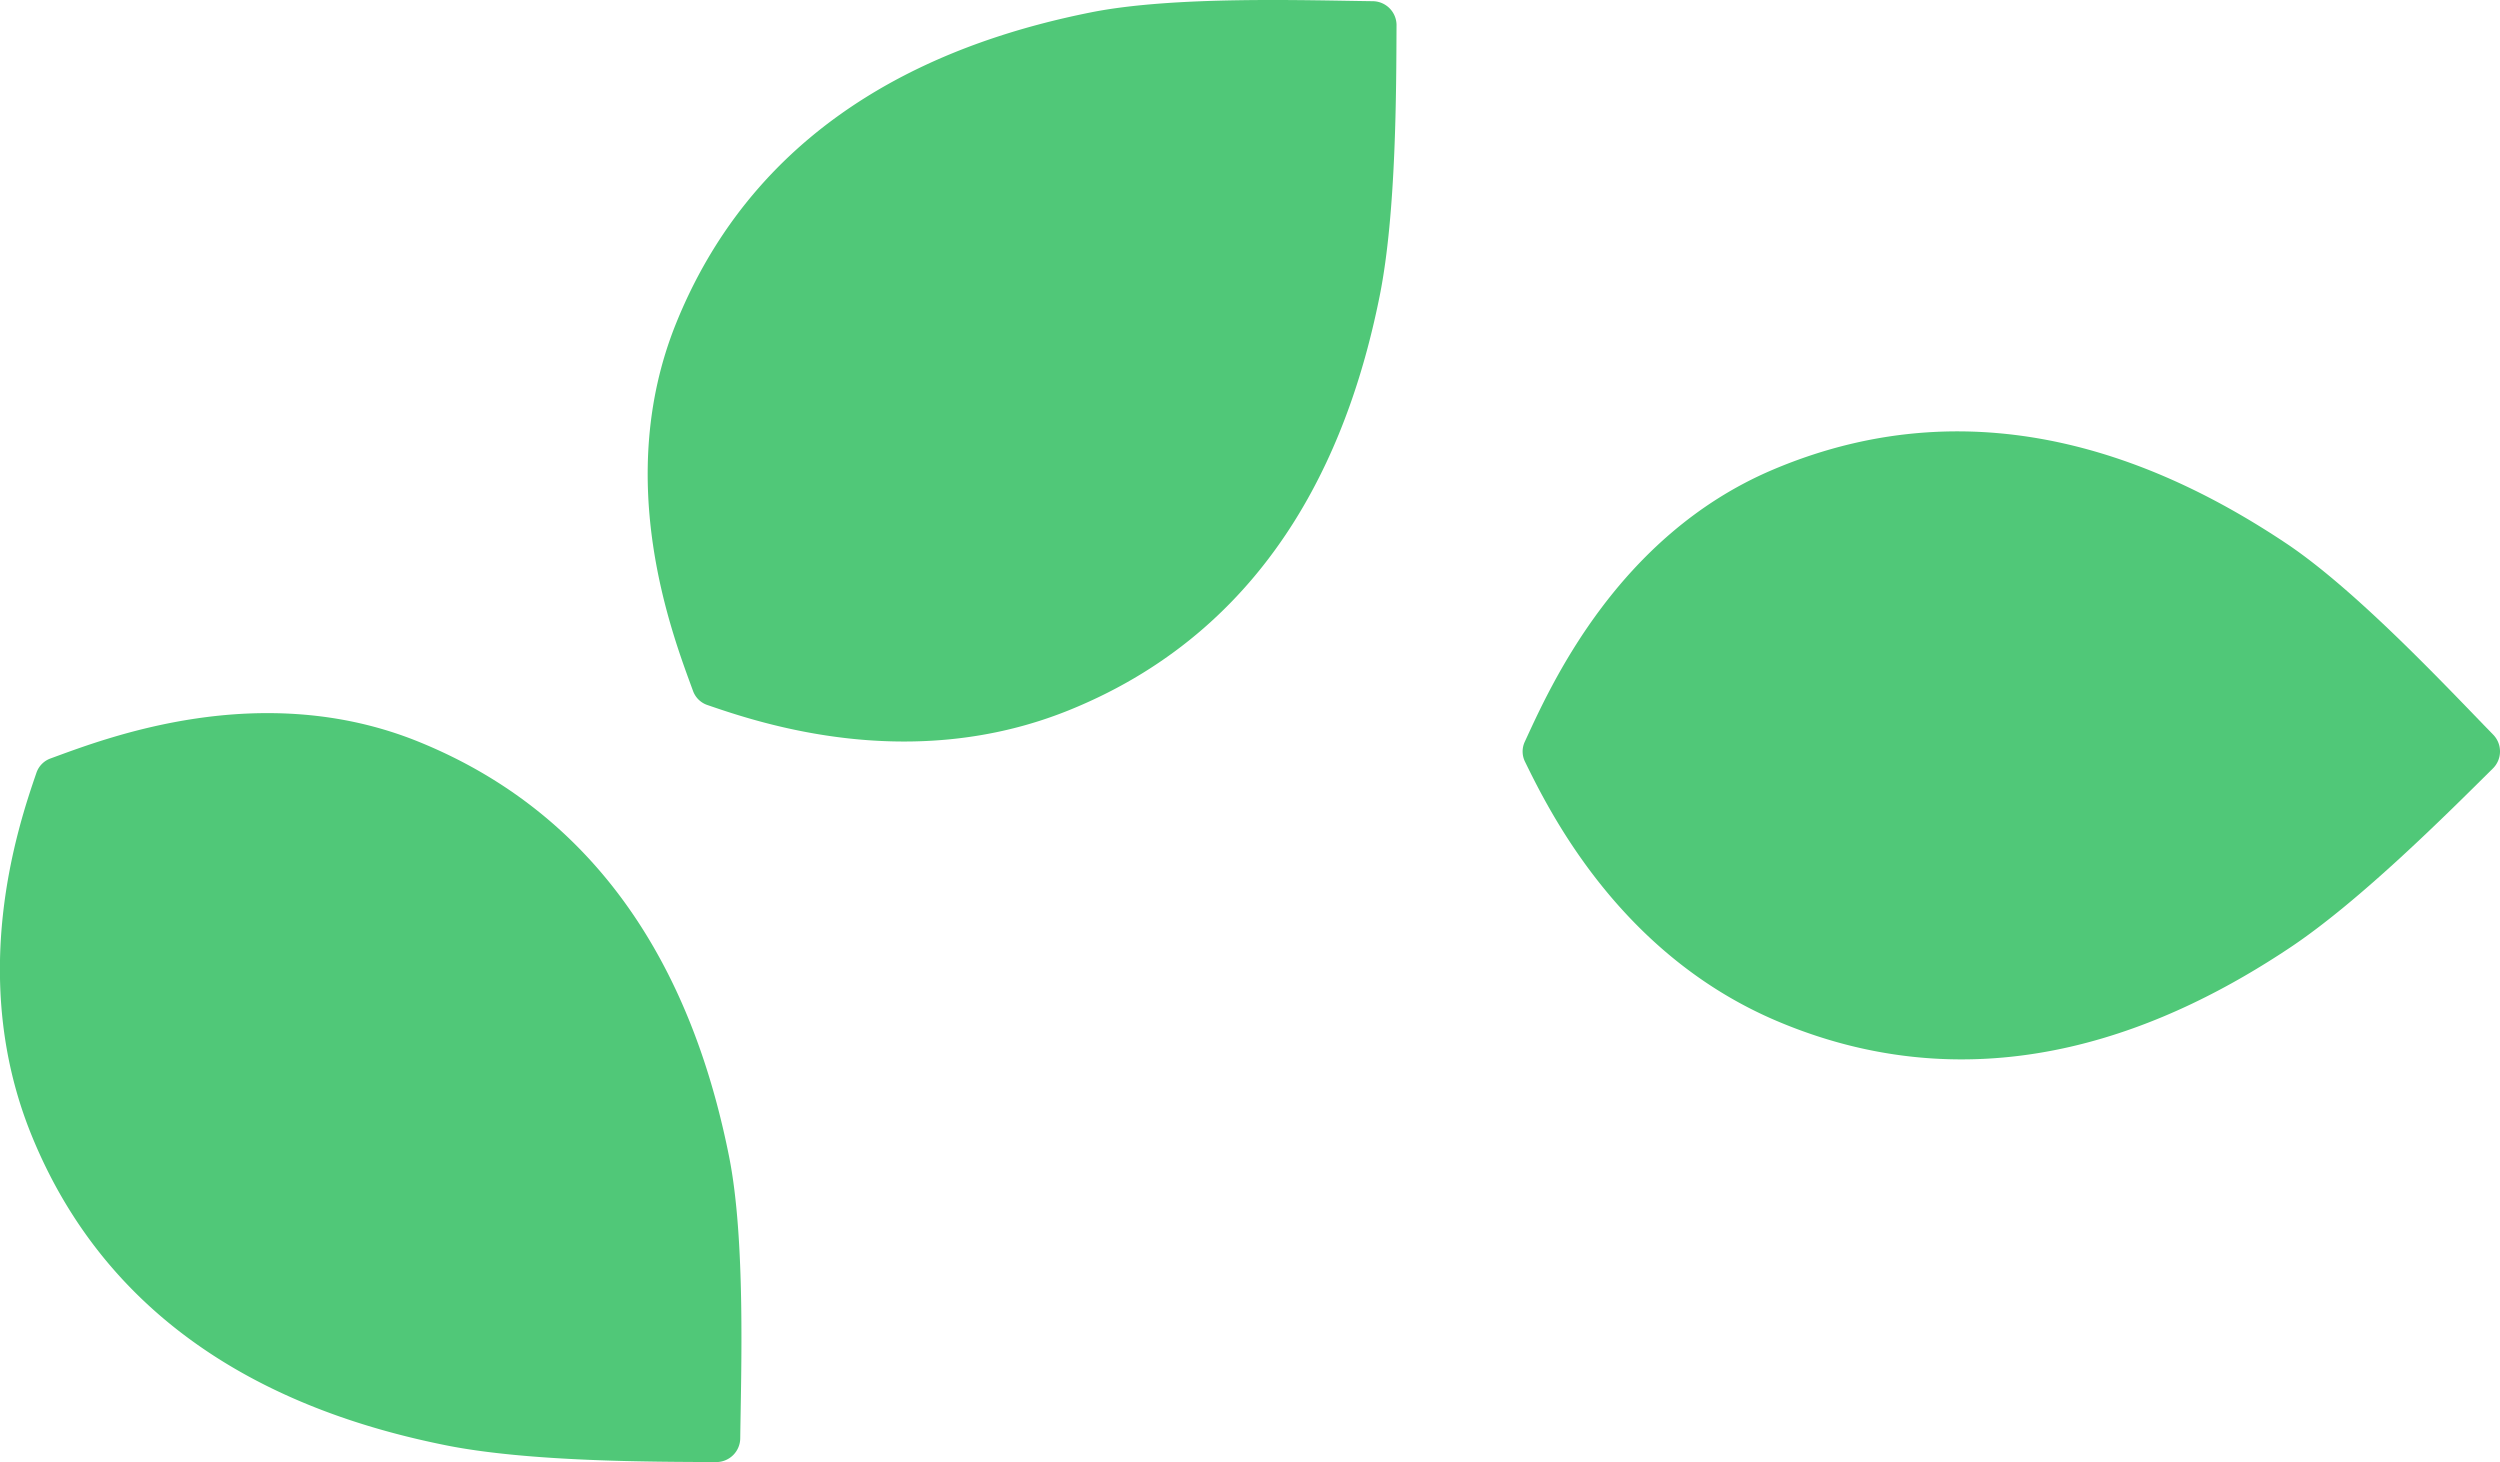
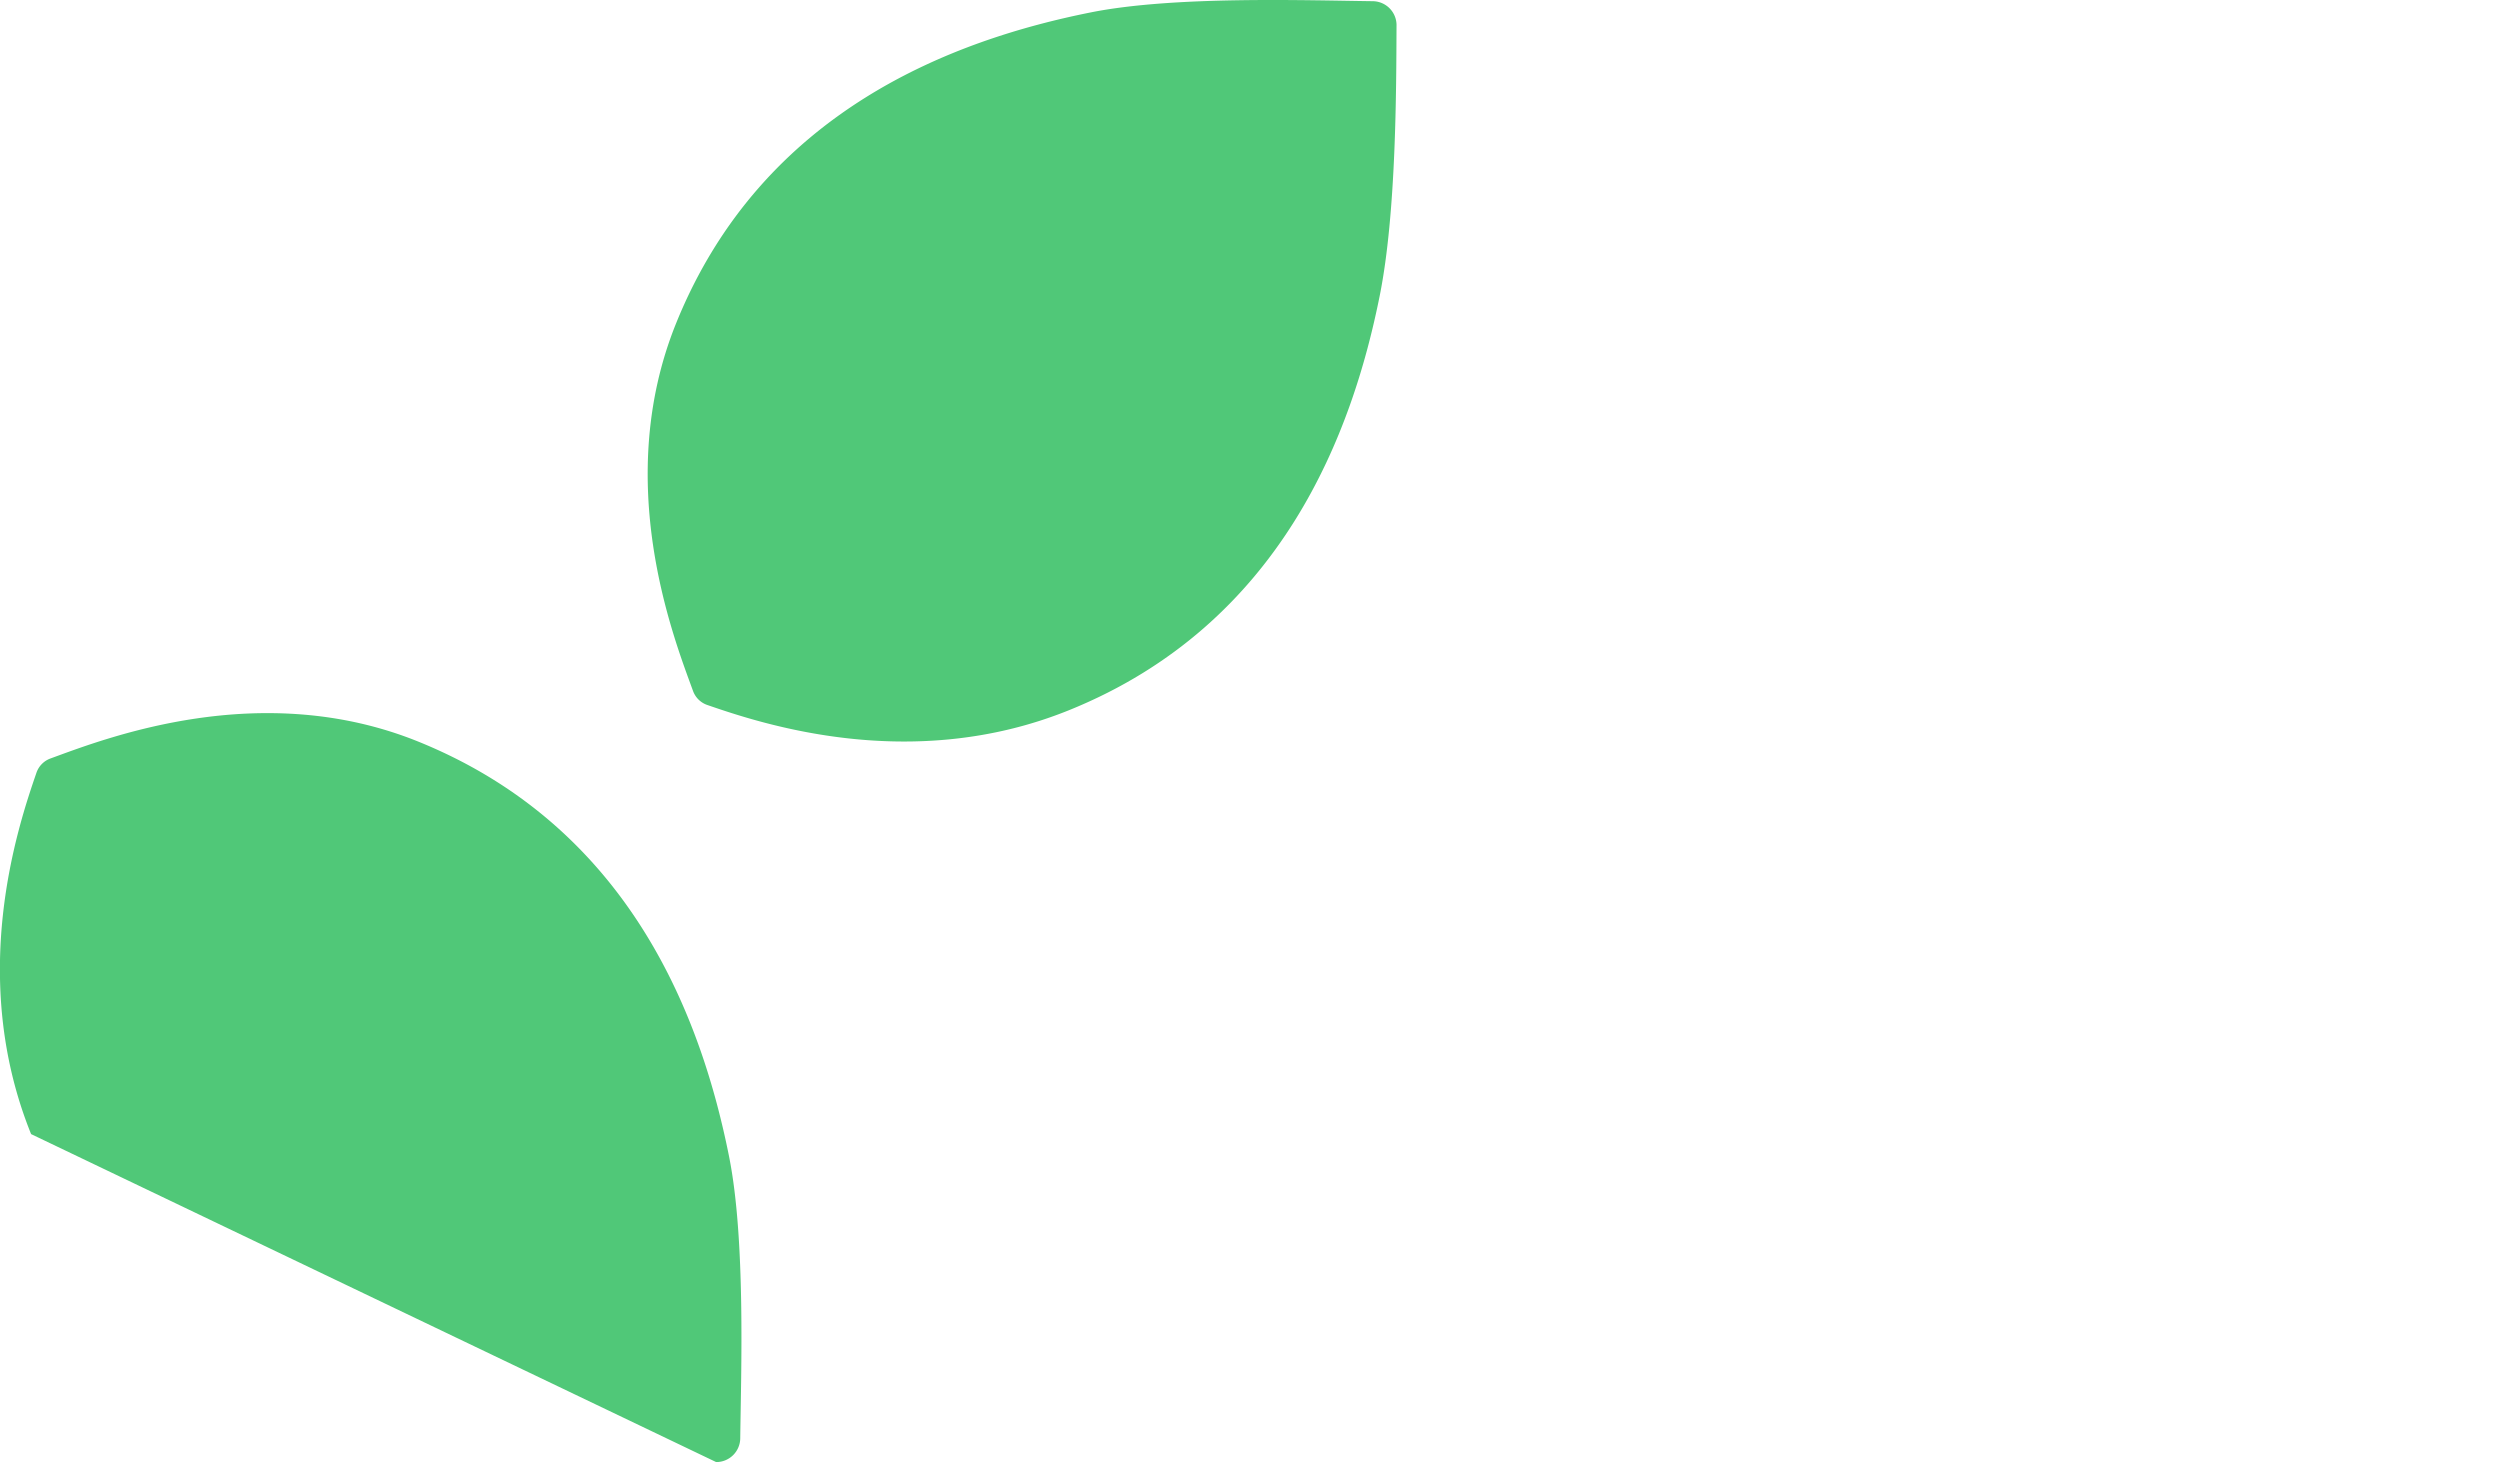
<svg xmlns="http://www.w3.org/2000/svg" width="131.342" height="76.814" viewBox="0 0 131.342 76.814">
  <defs>
    <clipPath id="clip-path">
      <rect id="Rechteck_49" data-name="Rechteck 49" width="131.342" height="76.814" fill="#50c878" />
    </clipPath>
  </defs>
  <g id="Gruppe_79" data-name="Gruppe 79" transform="translate(131.342 76.814) rotate(180)">
    <g id="Gruppe_78" data-name="Gruppe 78" transform="translate(0 0)" clip-path="url(#clip-path)">
-       <path id="Pfad_123" data-name="Pfad 123" d="M50.195,0A1.262,1.262,0,0,0,48.93,1.25c-.043,3.486-.285,10.451.588,14.809,1.414,7.073,5.071,17.244,16.345,21.8,8.29,3.345,16.435.155,19.3-.892a1.218,1.218,0,0,0,.745-.76c.977-2.838,3.617-10.7.278-18.976C81.63,5.952,71.459,2.3,64.388.881,60.039.011,53.571.015,50.195,0" transform="translate(43.522 0.001)" fill="#50c878" />
-       <path id="Pfad_124" data-name="Pfad 124" d="M.372,26.476a1.26,1.26,0,0,0-.011,1.777c2.435,2.5,7.19,7.593,10.888,10.058,6,4,15.779,8.606,26.968,3.853,8.228-3.5,11.731-11.51,13.013-14.276a1.212,1.212,0,0,0-.009-1.063C49.9,24.126,46.211,16.7,38,13.211c-11.189-4.755-20.967-.149-26.968,3.851C7.341,19.522,2.77,24.1.372,26.476" transform="translate(0 9.967)" fill="#50c878" />
+       <path id="Pfad_123" data-name="Pfad 123" d="M50.195,0A1.262,1.262,0,0,0,48.93,1.25c-.043,3.486-.285,10.451.588,14.809,1.414,7.073,5.071,17.244,16.345,21.8,8.29,3.345,16.435.155,19.3-.892a1.218,1.218,0,0,0,.745-.76c.977-2.838,3.617-10.7.278-18.976" transform="translate(43.522 0.001)" fill="#50c878" />
      <path id="Pfad_125" data-name="Pfad 125" d="M30.663,57.65a1.262,1.262,0,0,0,1.25,1.265c3.486.043,10.451.285,14.811-.588,7.071-1.414,17.243-5.071,21.793-16.345,3.345-8.29.155-16.435-.892-19.3a1.218,1.218,0,0,0-.76-.745c-2.838-.977-10.7-3.617-18.976-.278-11.274,4.551-14.93,14.722-16.344,21.793-.87,4.348-.866,10.816-.881,14.193" transform="translate(27.309 17.836)" fill="#50c878" />
    </g>
  </g>
</svg>